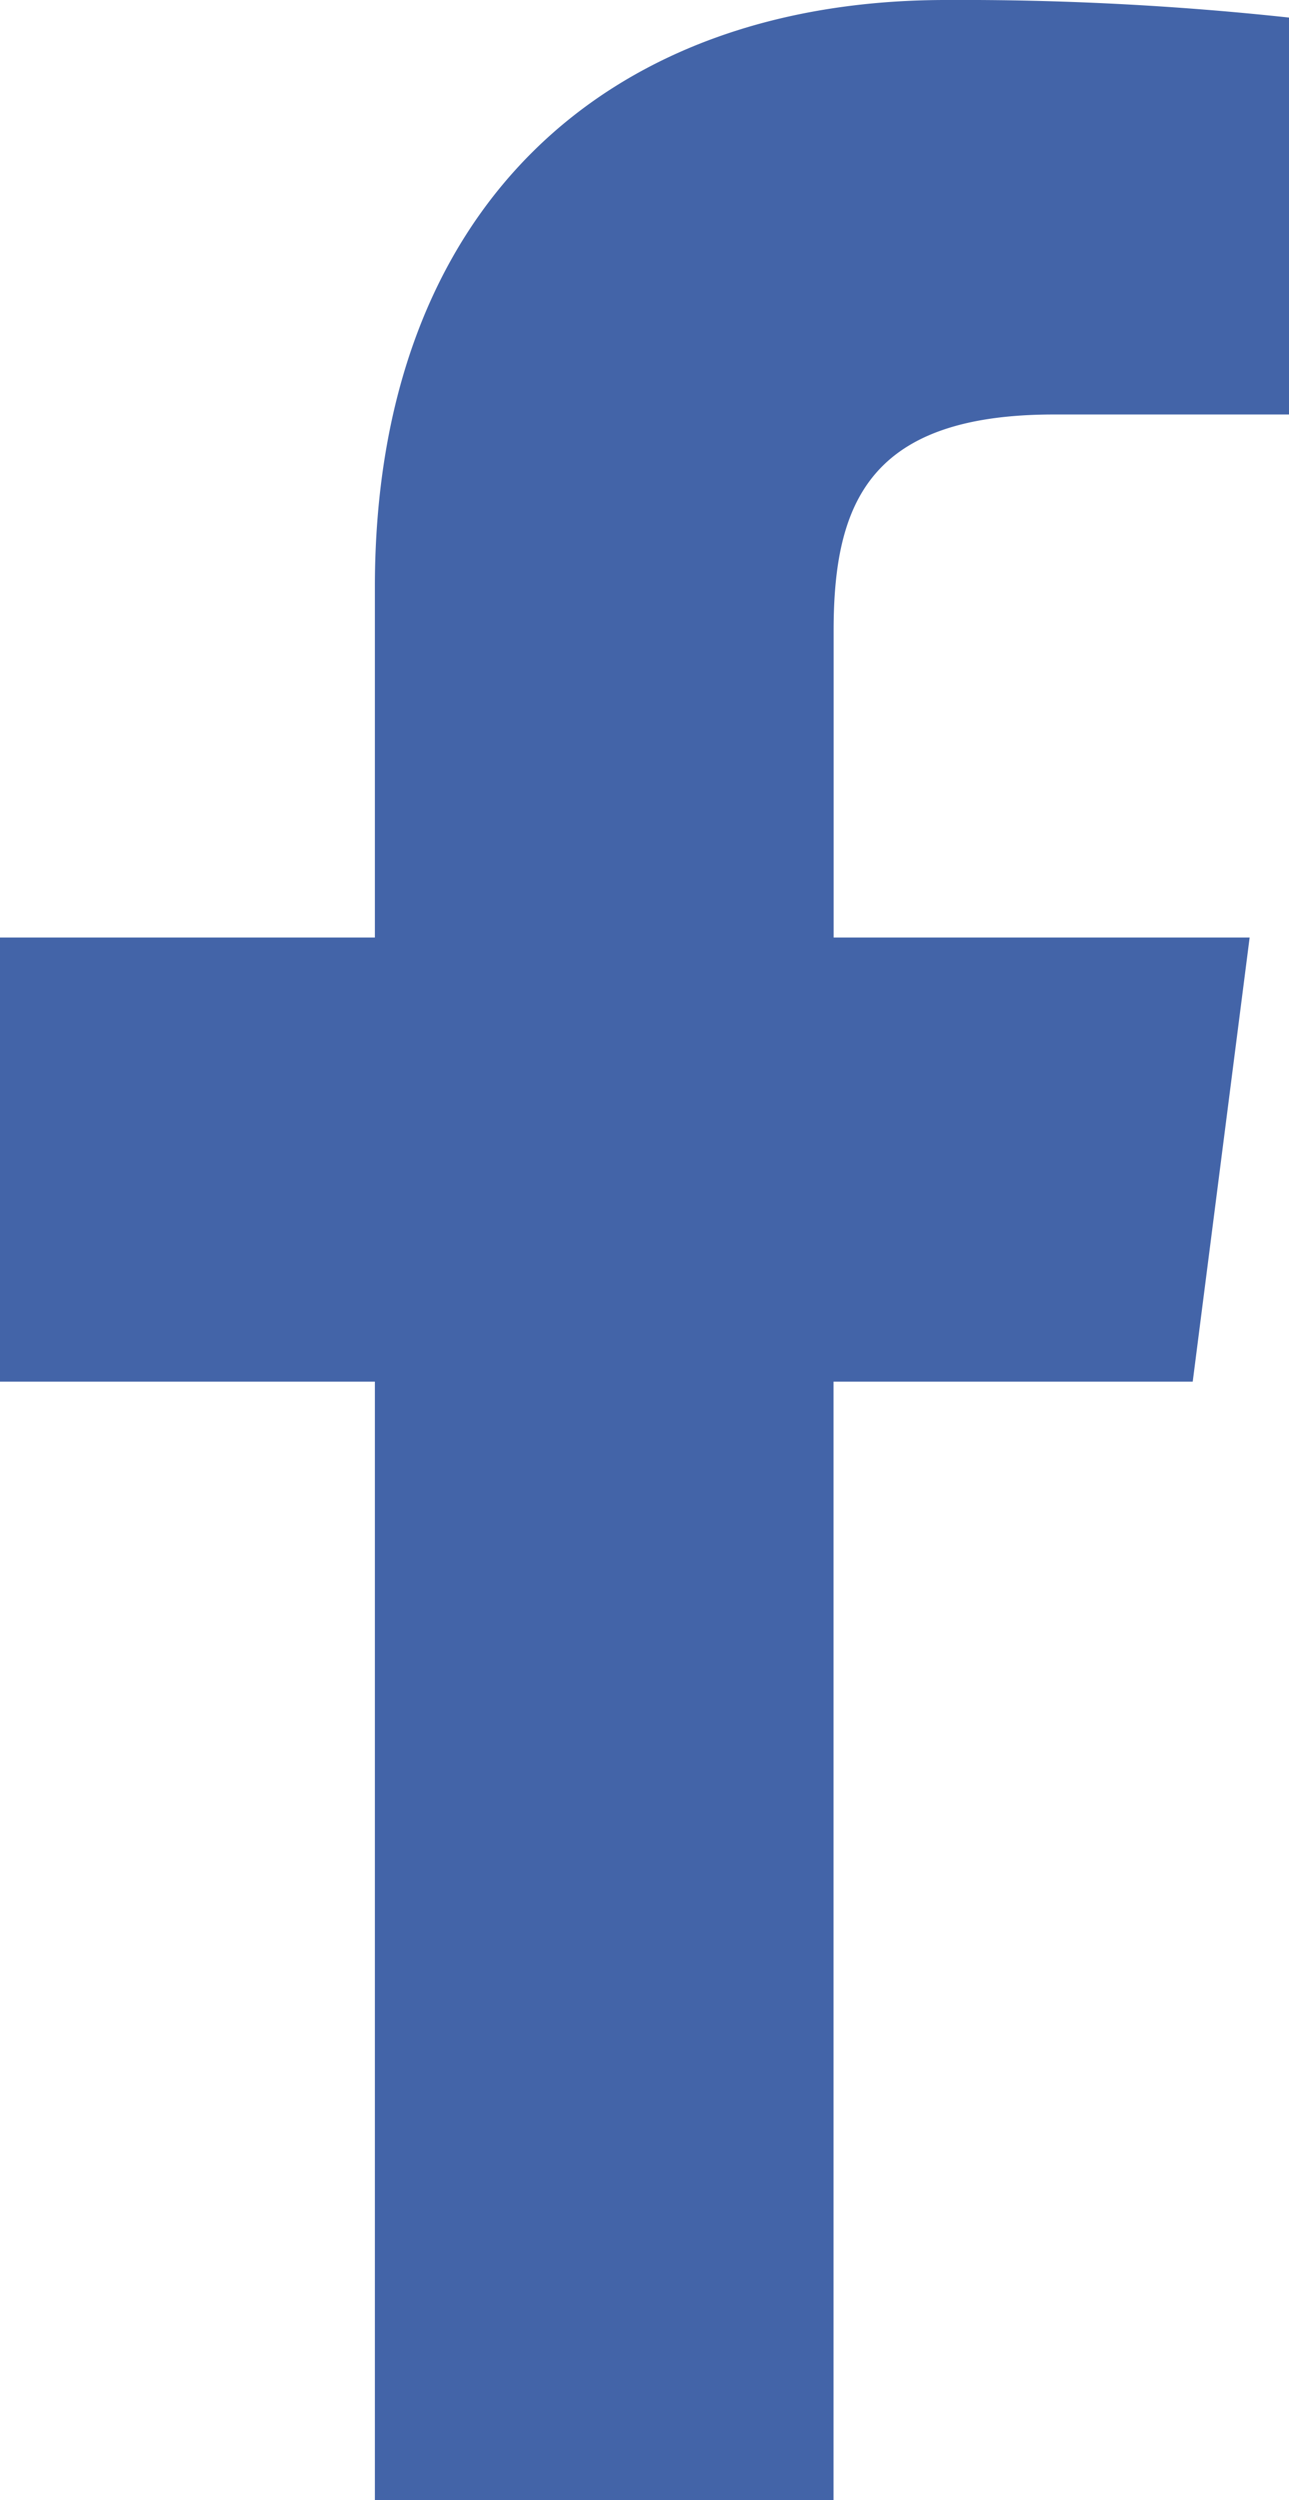
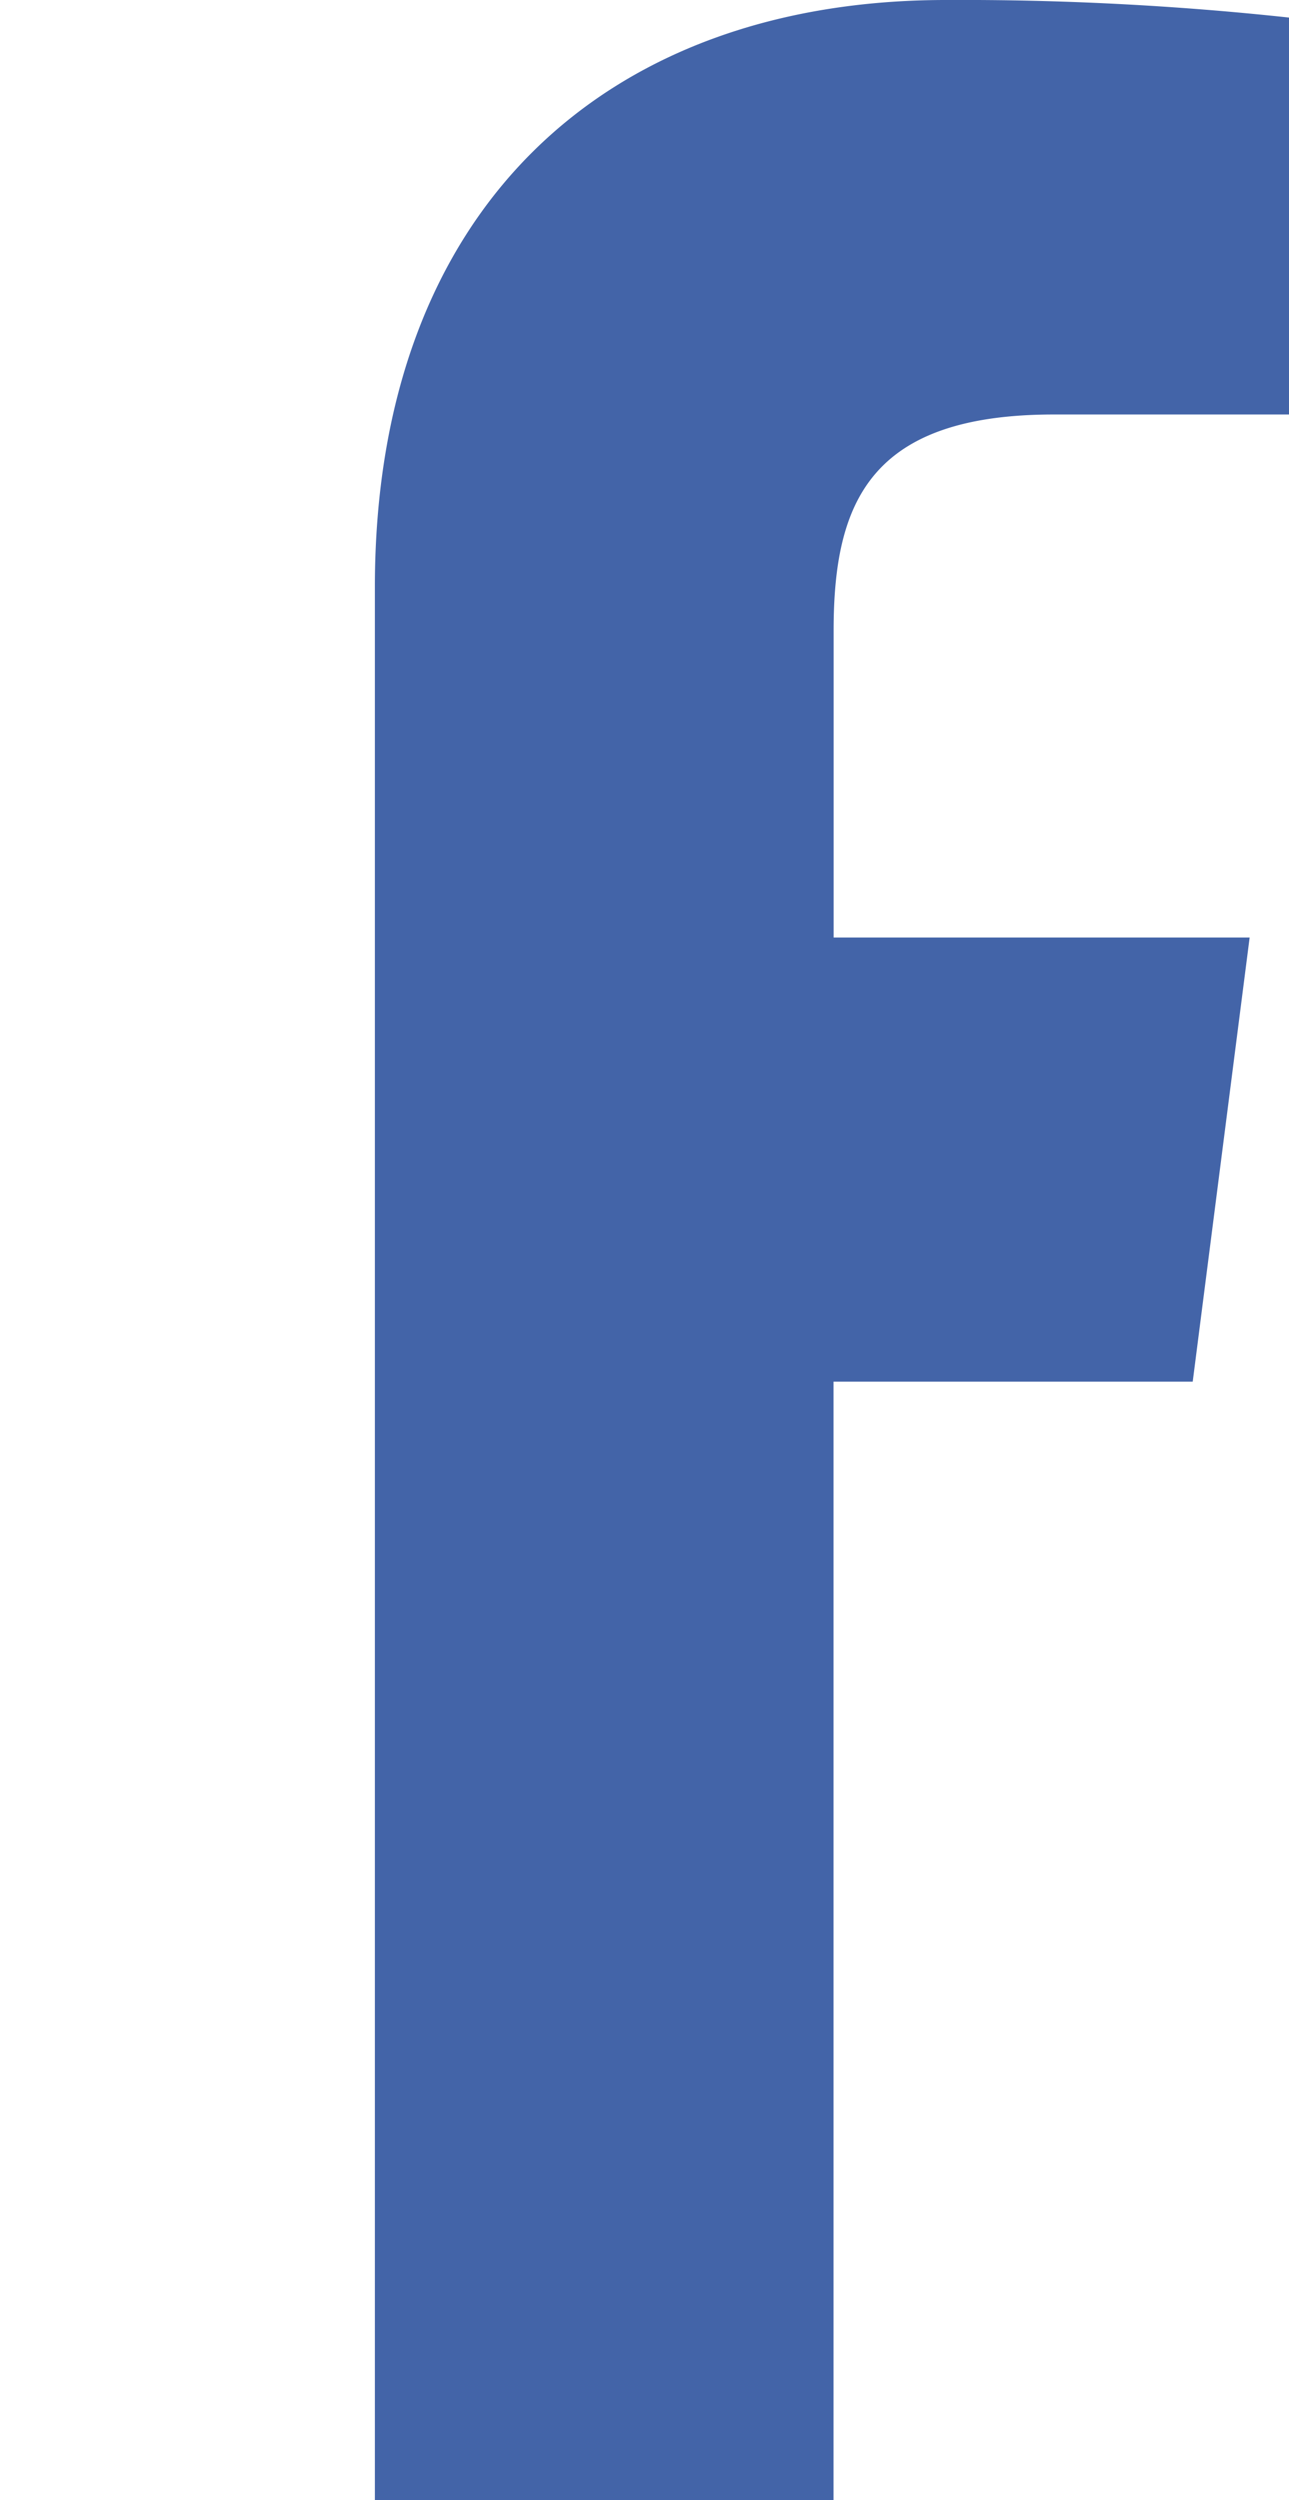
<svg xmlns="http://www.w3.org/2000/svg" width="13.066" height="25.333" viewBox="0 0 13.066 25.333">
-   <path id="Icon_Facebook" data-name="Icon Facebook" d="M3.8,25.333V14H0V9.5H3.8V5.949C3.8,2.1,6.156,0,9.589,0a30.915,30.915,0,0,1,3.477.178V4.2H10.684c-1.864,0-2.234.888-2.234,2.19V9.5h4.217L12.09,14H8.449V25.333" fill="#4364a8" />
+   <path id="Icon_Facebook" data-name="Icon Facebook" d="M3.8,25.333V14V9.5H3.8V5.949C3.8,2.1,6.156,0,9.589,0a30.915,30.915,0,0,1,3.477.178V4.2H10.684c-1.864,0-2.234.888-2.234,2.19V9.5h4.217L12.09,14H8.449V25.333" fill="#4364a8" />
</svg>